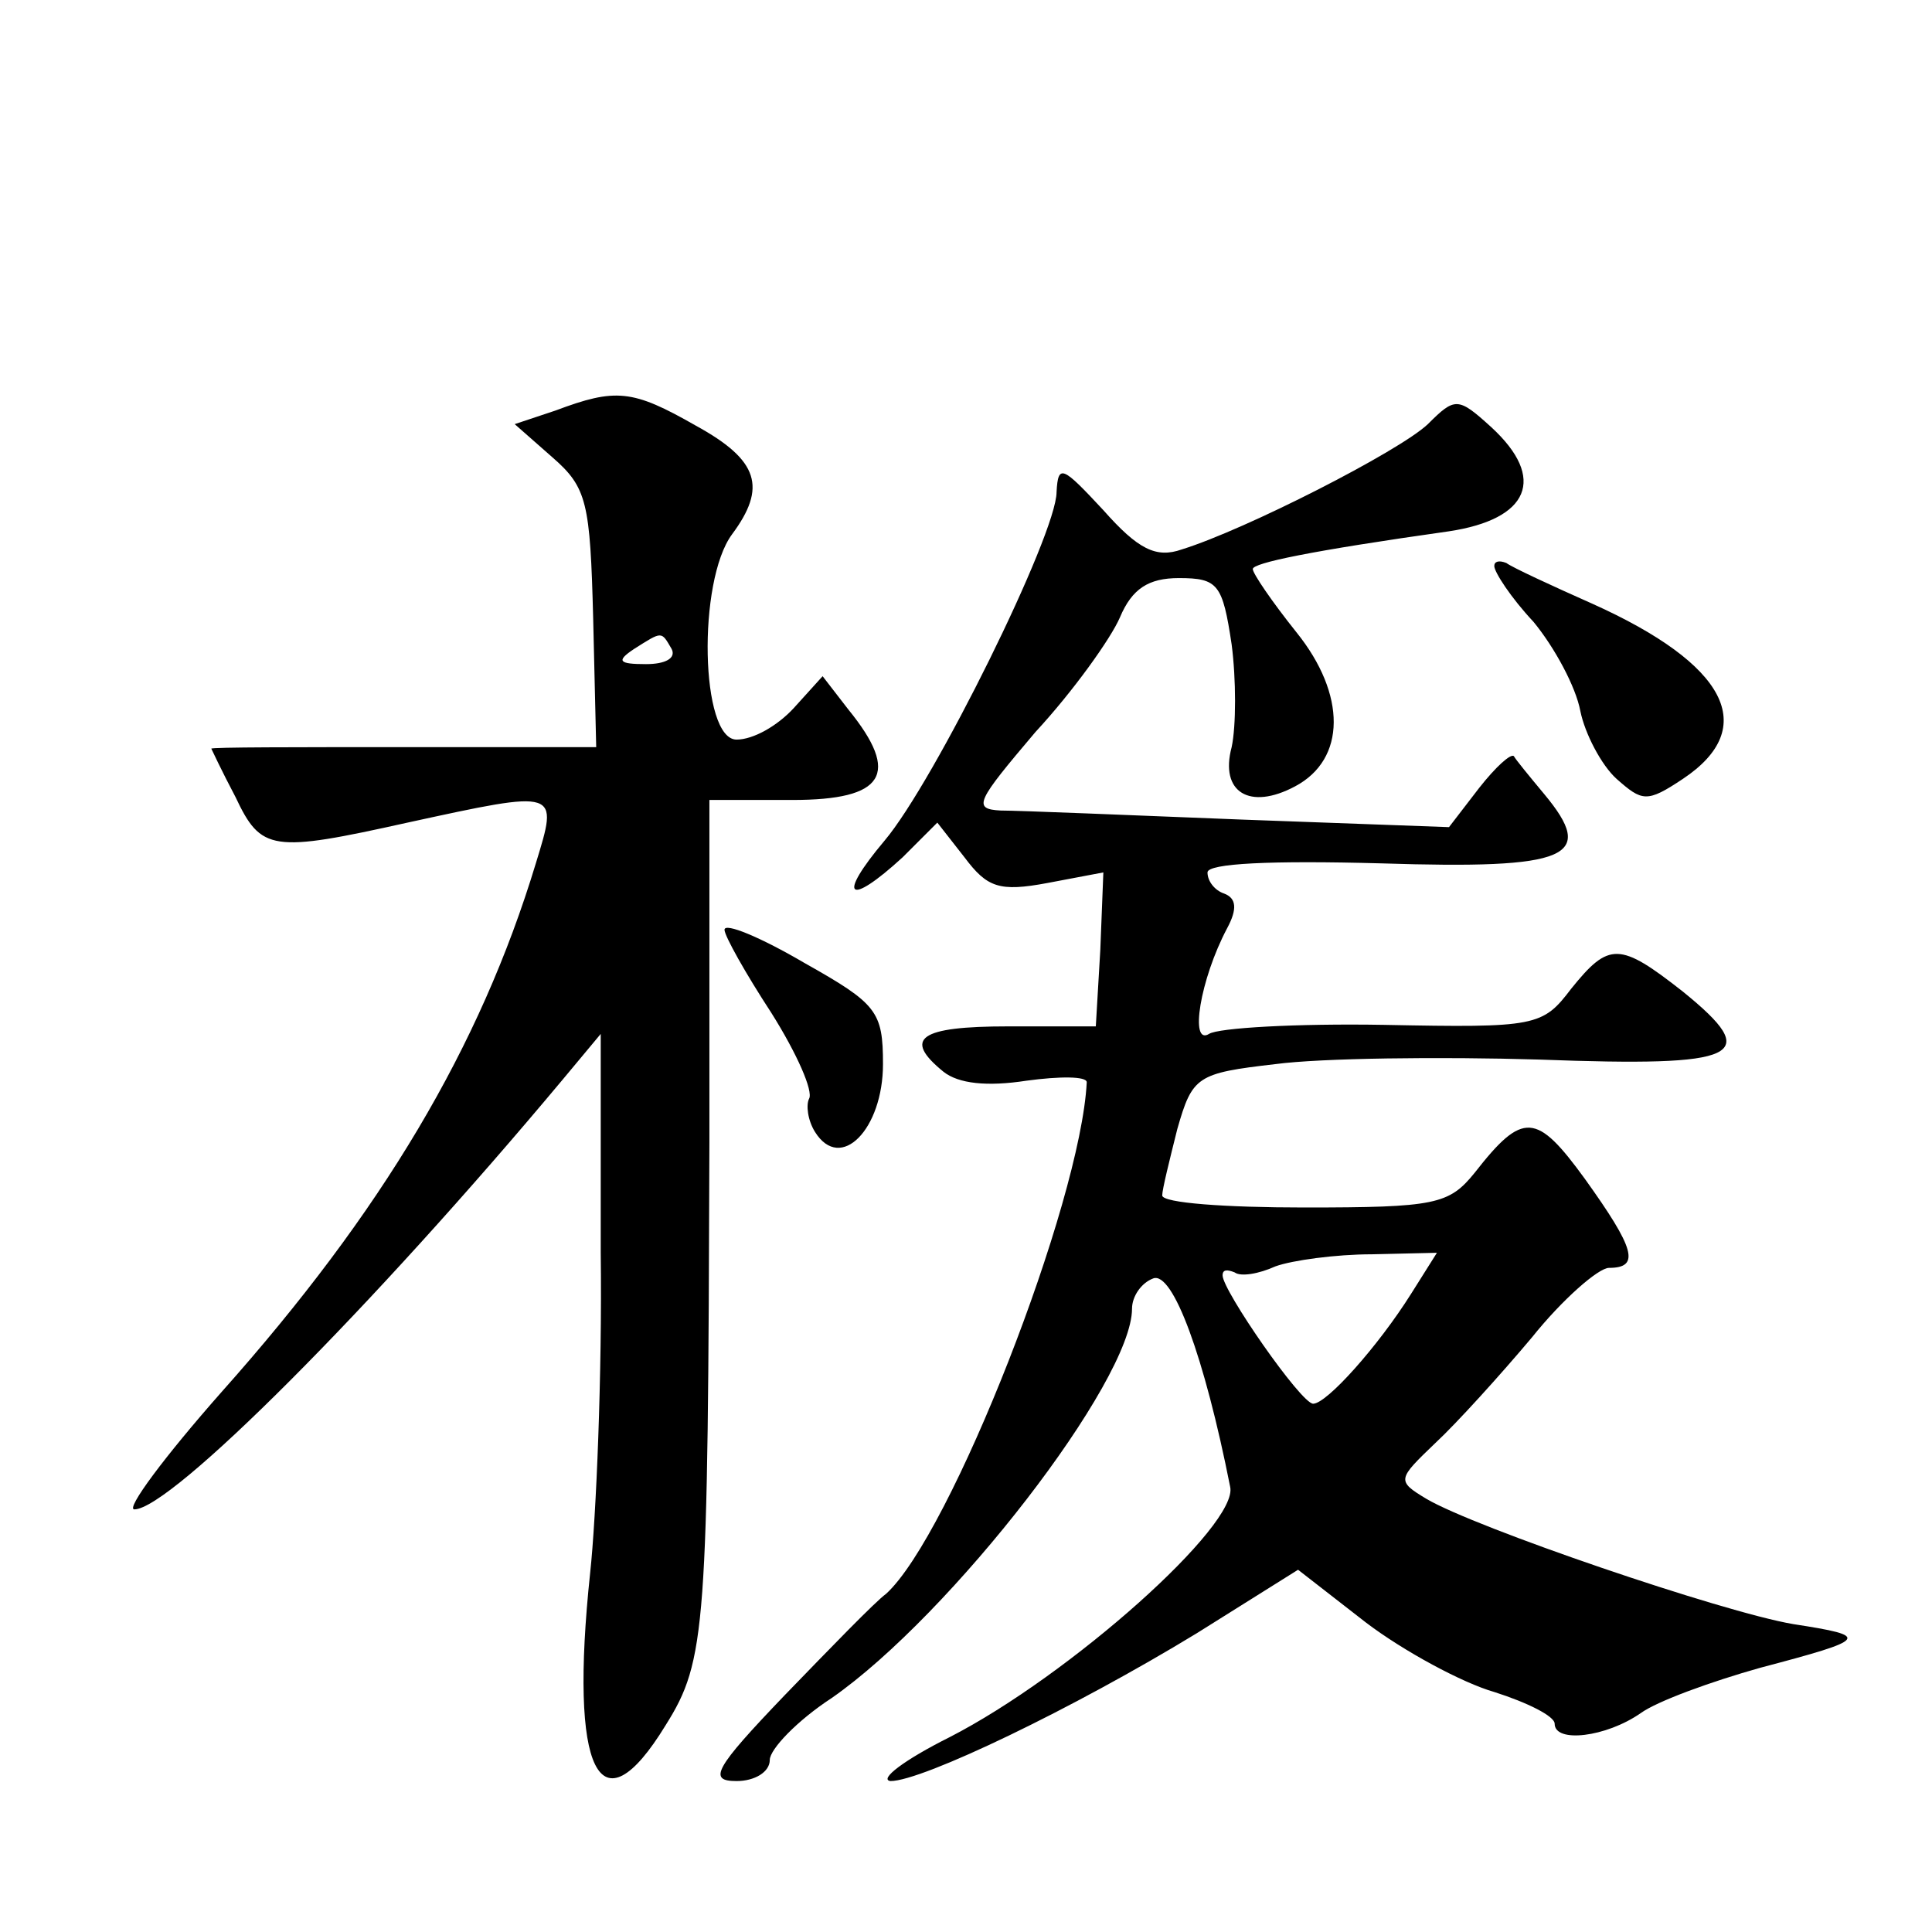
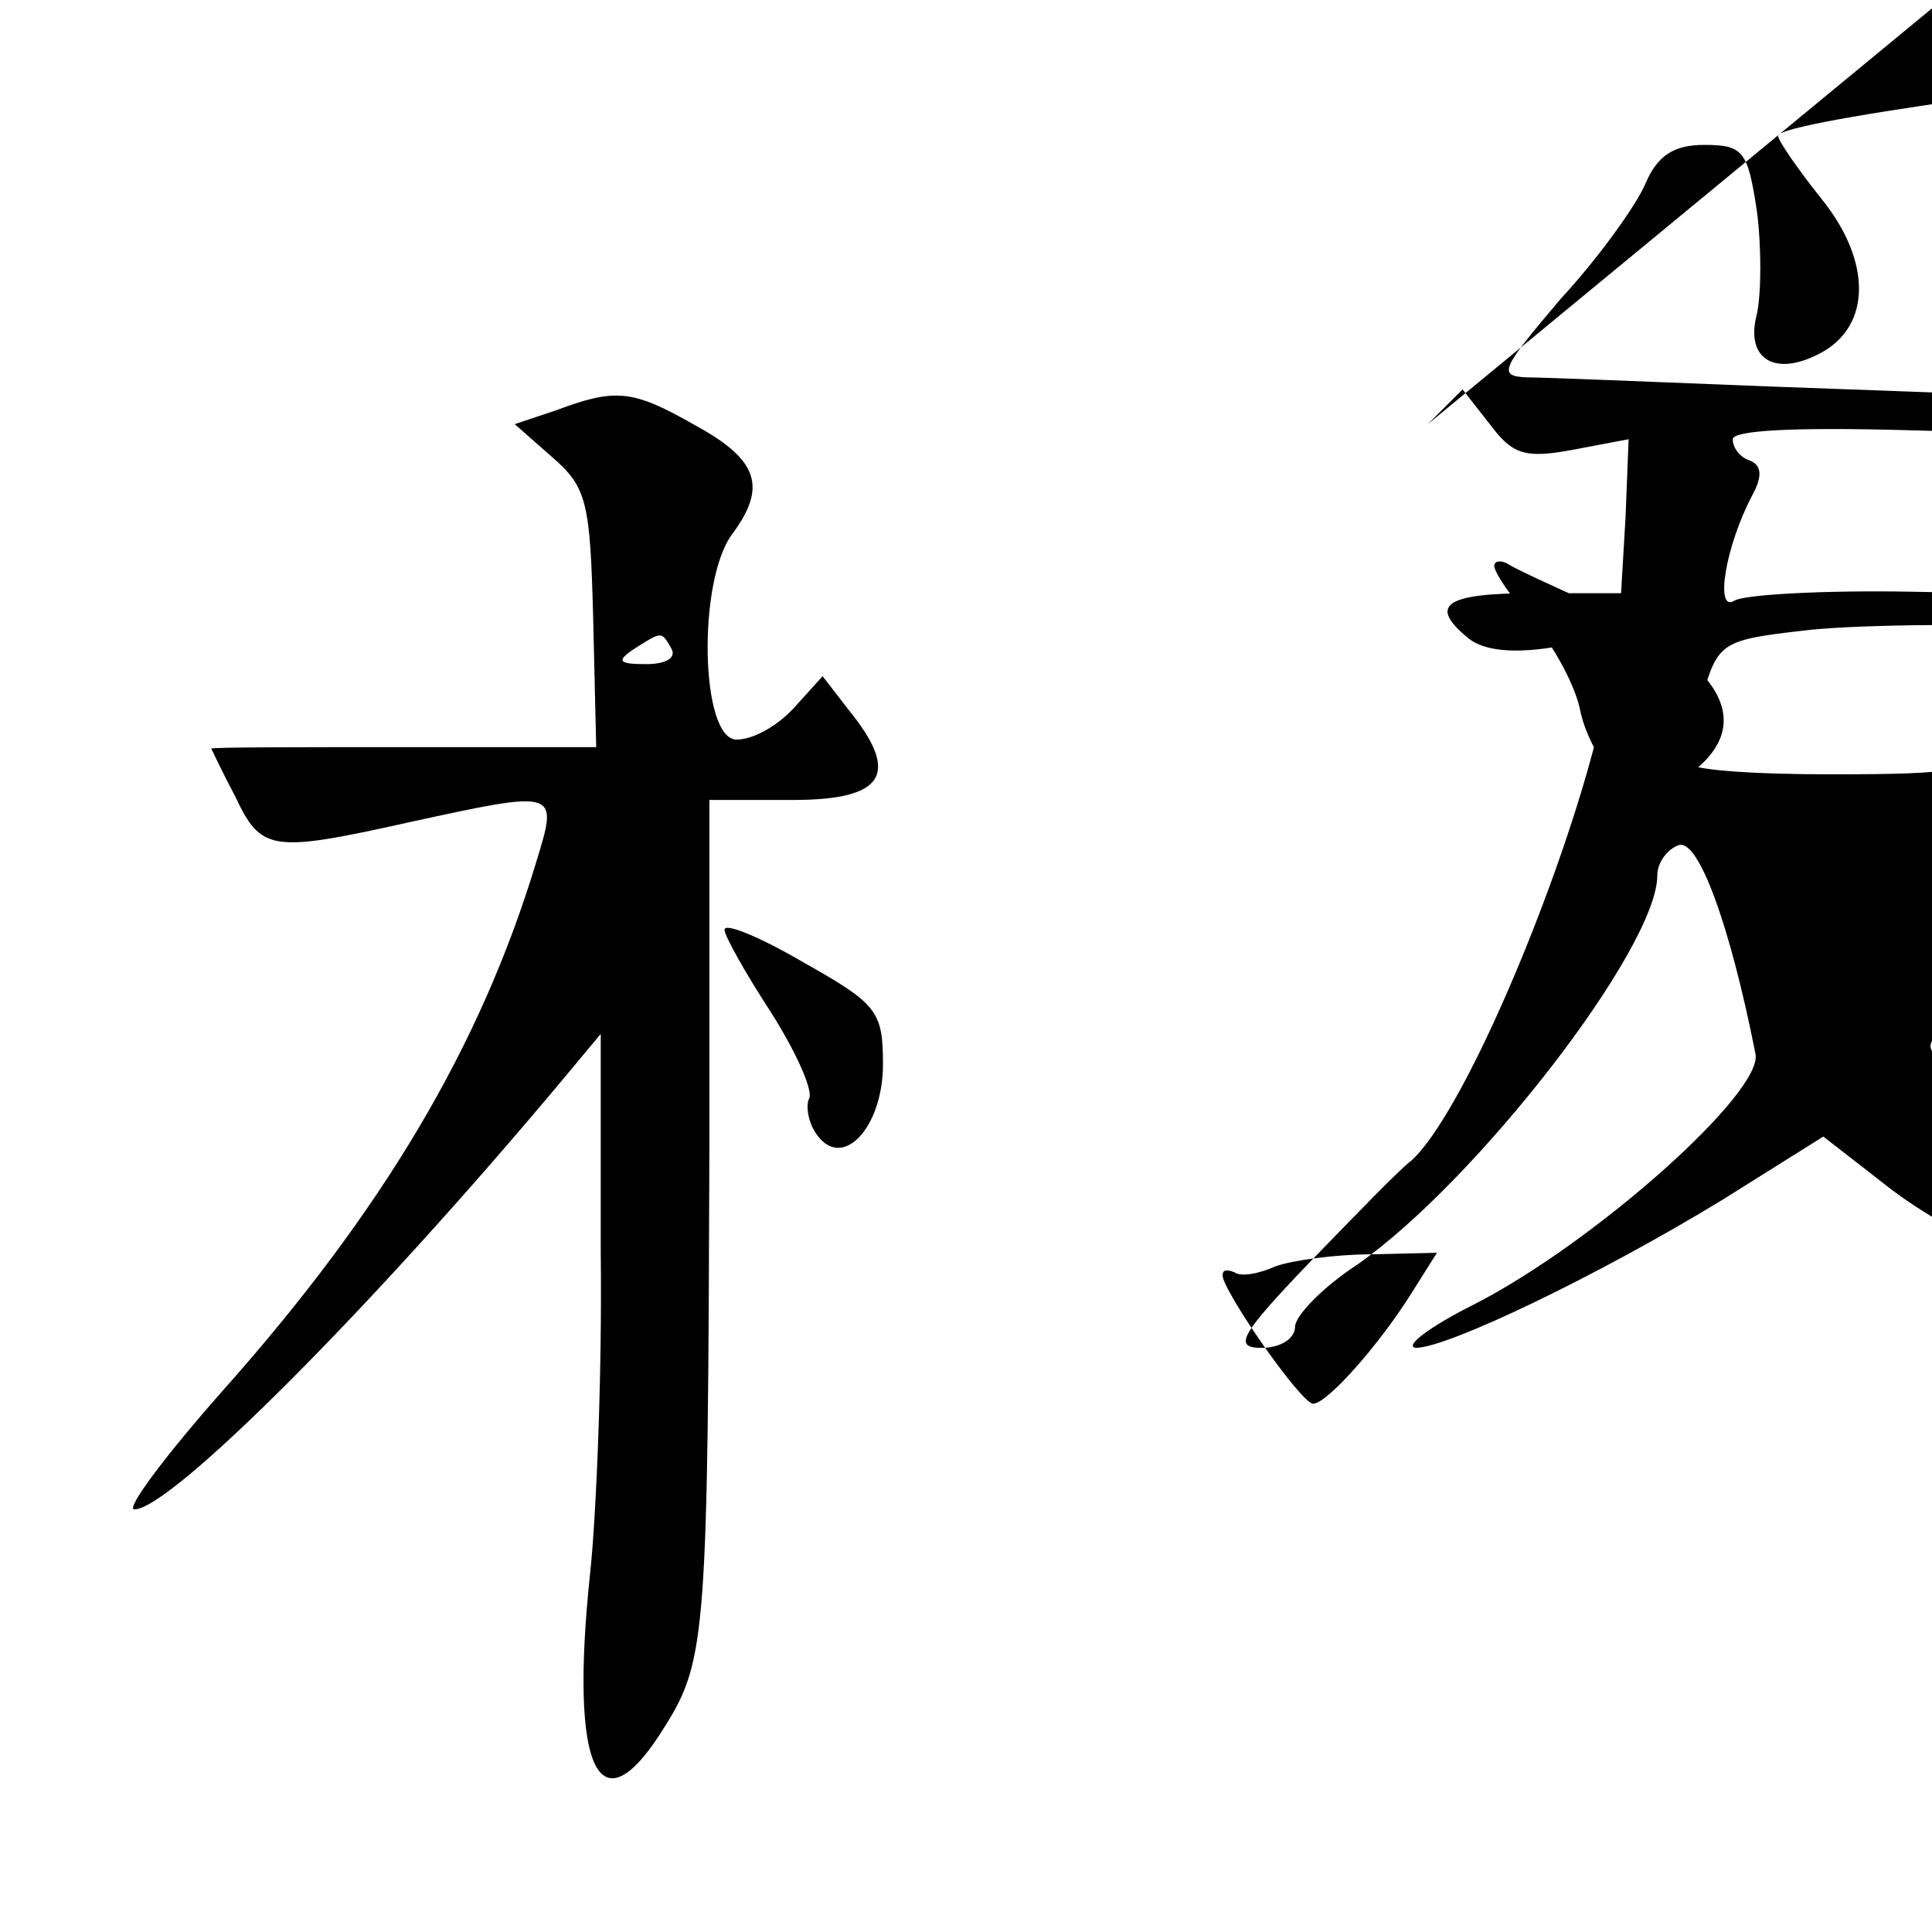
<svg xmlns="http://www.w3.org/2000/svg" version="1.0" width="128pt" height="128pt" viewBox="0 0 128 128" preserveAspectRatio="xMidYMid meet">
  <g transform="translate(0,128) scale(0.1,-0.1)" fill="#0" stroke="none">
-     <path d="M368 1008 l-27 -9 25 -22 c23 -20 25 -30 27 -107 l2 -85 -127 0 c-71 0 -128 0 -128 -1 0 0 7 -15 16 -32 17 -36 24 -37 114 -17 101 22 100 22 85 -27 -37 -122 -102 -231 -208 -350 -38 -43 -64 -78 -58 -78 24 0 157 133 284 285 l25 30 0 -145 c1 -80 -3 -175 -7 -212 -14 -132 6 -173 50 -101 27 43 28 64 29 386 l0 227 55 0 c61 0 72 17 37 60 l-17 22 -19 -21 c-11 -12 -27 -21 -38 -21 -24 0 -26 105 -3 136 23 31 18 49 -24 72 -42 24 -53 25 -93 10z m77 -158 c3 -6 -4 -10 -17 -10 -18 0 -20 2 -8 10 19 12 18 12 25 0z M946 999 c-19 -18 -121 -70 -163 -83 -17 -6 -29 0 -52 26 -27 29 -30 31 -31 12 0 -28 -81 -192 -114 -231 -32 -38 -24 -44 12 -11 l23 23 18 -23 c15 -20 23 -23 55 -17 l37 7 -2 -51 -3 -51 -58 0 c-59 0 -70 -8 -43 -30 10 -8 29 -10 55 -6 22 3 40 3 40 -1 -4 -80 -90 -300 -133 -339 -7 -5 -37 -36 -67 -67 -47 -49 -51 -57 -32 -57 12 0 22 6 22 14 0 7 18 26 41 41 79 55 199 210 199 258 0 8 6 17 14 20 13 5 34 -52 51 -138 6 -25 -106 -125 -186 -166 -30 -15 -47 -28 -39 -29 21 0 121 48 203 98 l67 42 45 -35 c25 -19 64 -40 85 -46 22 -7 40 -16 40 -21 0 -13 34 -9 57 7 11 8 47 21 79 30 72 19 74 21 22 29 -47 8 -211 64 -243 83 -20 12 -19 13 6 37 14 13 43 45 64 70 20 25 44 46 51 46 21 0 17 13 -16 59 -32 44 -41 45 -73 4 -17 -21 -26 -23 -113 -23 -52 0 -94 3 -94 8 0 4 5 24 10 44 10 35 13 37 65 43 30 4 109 5 175 3 134 -5 148 2 95 45 -42 33 -49 33 -74 2 -19 -25 -23 -26 -124 -24 -58 1 -110 -2 -116 -6 -13 -8 -6 36 12 70 7 13 6 20 -2 23 -6 2 -11 8 -11 14 0 6 42 8 115 6 125 -4 143 4 108 46 -10 12 -19 23 -20 25 -2 2 -12 -7 -23 -21 l-20 -26 -137 5 c-76 3 -148 6 -160 6 -19 1 -16 6 23 52 25 27 50 62 56 76 8 19 19 26 39 26 26 0 29 -4 35 -44 3 -23 3 -54 0 -68 -8 -30 12 -42 42 -26 34 18 34 61 1 102 -16 20 -29 39 -29 42 0 4 38 12 130 25 53 8 65 35 28 69 -22 20 -24 20 -42 2z m-11 -576 c-22 -35 -56 -73 -65 -73 -8 0 -60 75 -60 85 0 4 3 4 8 2 4 -3 16 -1 27 4 11 4 40 8 64 8 l43 1 -17 -27z M990 905 c0 -4 11 -21 26 -37 14 -17 28 -43 31 -59 3 -15 14 -36 24 -45 17 -15 20 -16 44 0 51 34 29 76 -60 116 -27 12 -53 24 -57 27 -5 2 -8 1 -8 -2z M480 664 c0 -4 14 -29 31 -55 17 -27 28 -52 25 -57 -2 -4 -1 -14 4 -22 17 -27 45 2 45 45 0 35 -4 40 -52 67 -29 17 -53 27 -53 22z" />
+     <path d="M368 1008 l-27 -9 25 -22 c23 -20 25 -30 27 -107 l2 -85 -127 0 c-71 0 -128 0 -128 -1 0 0 7 -15 16 -32 17 -36 24 -37 114 -17 101 22 100 22 85 -27 -37 -122 -102 -231 -208 -350 -38 -43 -64 -78 -58 -78 24 0 157 133 284 285 l25 30 0 -145 c1 -80 -3 -175 -7 -212 -14 -132 6 -173 50 -101 27 43 28 64 29 386 l0 227 55 0 c61 0 72 17 37 60 l-17 22 -19 -21 c-11 -12 -27 -21 -38 -21 -24 0 -26 105 -3 136 23 31 18 49 -24 72 -42 24 -53 25 -93 10z m77 -158 c3 -6 -4 -10 -17 -10 -18 0 -20 2 -8 10 19 12 18 12 25 0z M946 999 l23 23 18 -23 c15 -20 23 -23 55 -17 l37 7 -2 -51 -3 -51 -58 0 c-59 0 -70 -8 -43 -30 10 -8 29 -10 55 -6 22 3 40 3 40 -1 -4 -80 -90 -300 -133 -339 -7 -5 -37 -36 -67 -67 -47 -49 -51 -57 -32 -57 12 0 22 6 22 14 0 7 18 26 41 41 79 55 199 210 199 258 0 8 6 17 14 20 13 5 34 -52 51 -138 6 -25 -106 -125 -186 -166 -30 -15 -47 -28 -39 -29 21 0 121 48 203 98 l67 42 45 -35 c25 -19 64 -40 85 -46 22 -7 40 -16 40 -21 0 -13 34 -9 57 7 11 8 47 21 79 30 72 19 74 21 22 29 -47 8 -211 64 -243 83 -20 12 -19 13 6 37 14 13 43 45 64 70 20 25 44 46 51 46 21 0 17 13 -16 59 -32 44 -41 45 -73 4 -17 -21 -26 -23 -113 -23 -52 0 -94 3 -94 8 0 4 5 24 10 44 10 35 13 37 65 43 30 4 109 5 175 3 134 -5 148 2 95 45 -42 33 -49 33 -74 2 -19 -25 -23 -26 -124 -24 -58 1 -110 -2 -116 -6 -13 -8 -6 36 12 70 7 13 6 20 -2 23 -6 2 -11 8 -11 14 0 6 42 8 115 6 125 -4 143 4 108 46 -10 12 -19 23 -20 25 -2 2 -12 -7 -23 -21 l-20 -26 -137 5 c-76 3 -148 6 -160 6 -19 1 -16 6 23 52 25 27 50 62 56 76 8 19 19 26 39 26 26 0 29 -4 35 -44 3 -23 3 -54 0 -68 -8 -30 12 -42 42 -26 34 18 34 61 1 102 -16 20 -29 39 -29 42 0 4 38 12 130 25 53 8 65 35 28 69 -22 20 -24 20 -42 2z m-11 -576 c-22 -35 -56 -73 -65 -73 -8 0 -60 75 -60 85 0 4 3 4 8 2 4 -3 16 -1 27 4 11 4 40 8 64 8 l43 1 -17 -27z M990 905 c0 -4 11 -21 26 -37 14 -17 28 -43 31 -59 3 -15 14 -36 24 -45 17 -15 20 -16 44 0 51 34 29 76 -60 116 -27 12 -53 24 -57 27 -5 2 -8 1 -8 -2z M480 664 c0 -4 14 -29 31 -55 17 -27 28 -52 25 -57 -2 -4 -1 -14 4 -22 17 -27 45 2 45 45 0 35 -4 40 -52 67 -29 17 -53 27 -53 22z" />
  </g>
</svg>